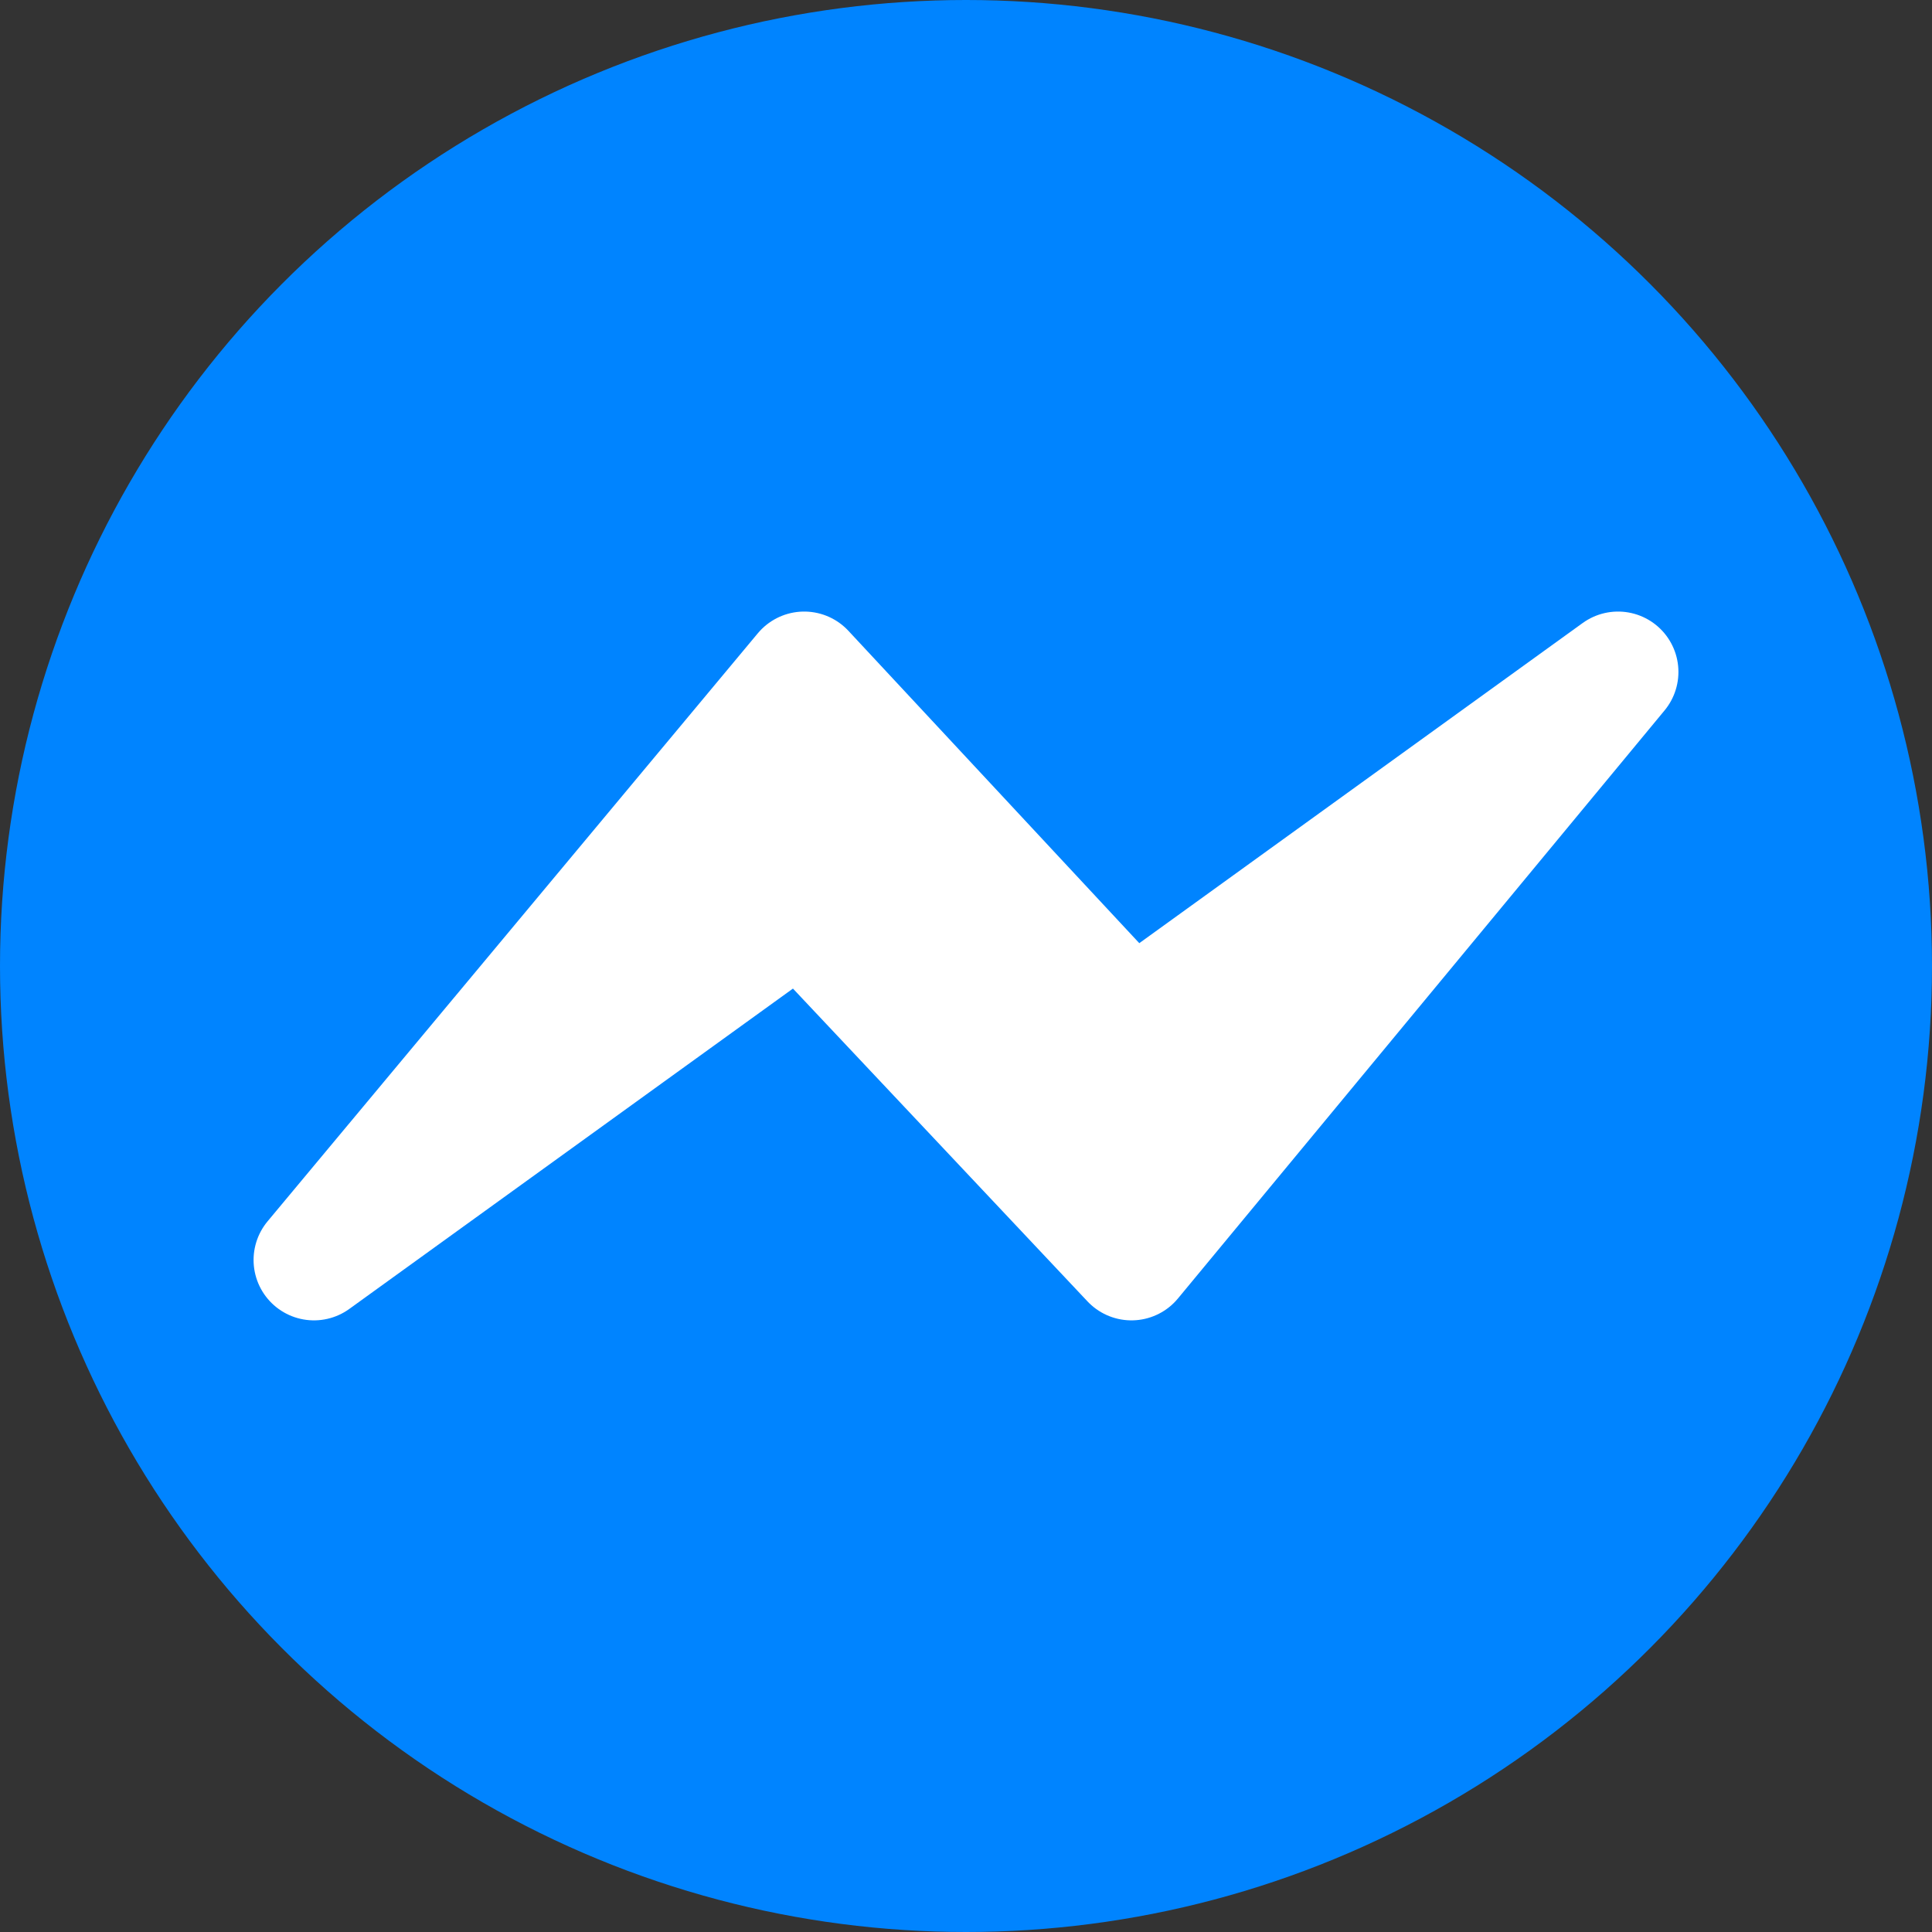
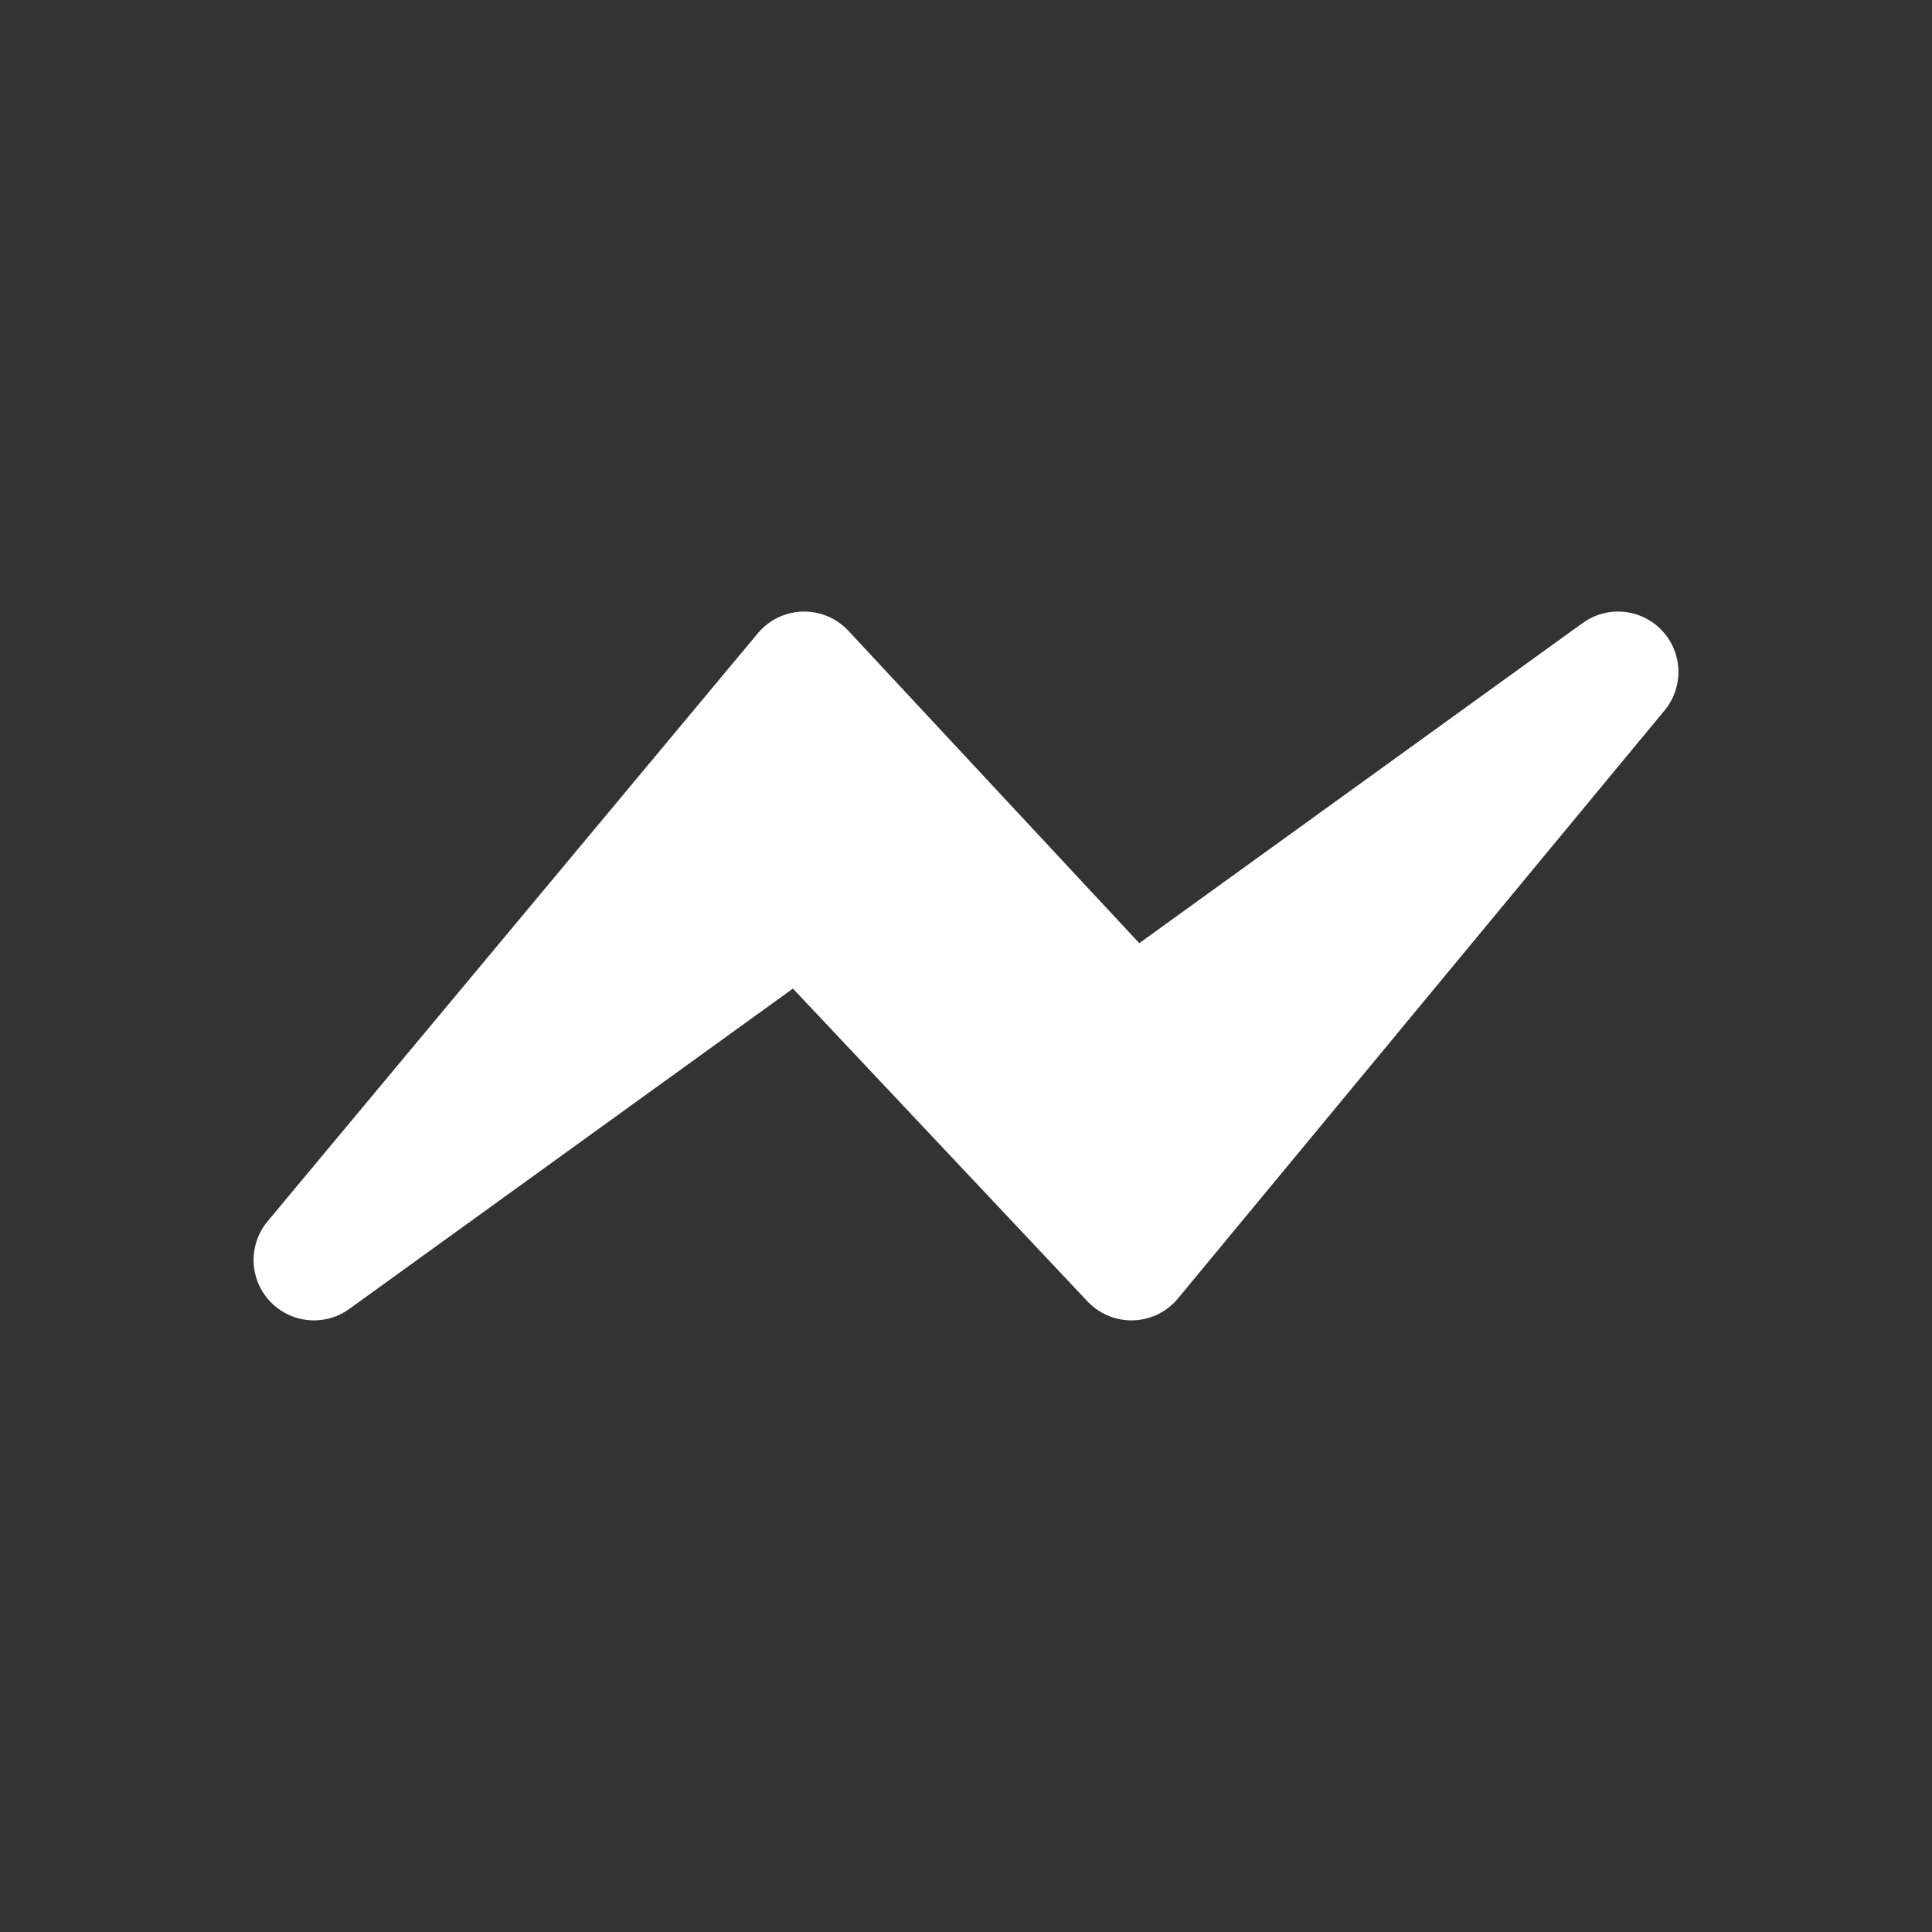
<svg xmlns="http://www.w3.org/2000/svg" viewBox="0 0 24 24" width="40" height="40">
  <rect x="0" y="0" width="24" height="24" fill="#333333" stroke="none" />
-   <circle cx="12" cy="12" r="12" fill="#0084FF" />
  <g transform="translate(-7.995 -5.843) scale(1.5)">
    <path d="M14.7 14.33l-2.74-2.91-4.03 2.91 4.06-4.87 2.71 2.91 4.03-2.91-4.03 4.87z" fill="#FFFFFF" stroke="#FFFFFF" stroke-width="1" stroke-linejoin="round" />
  </g>
</svg>